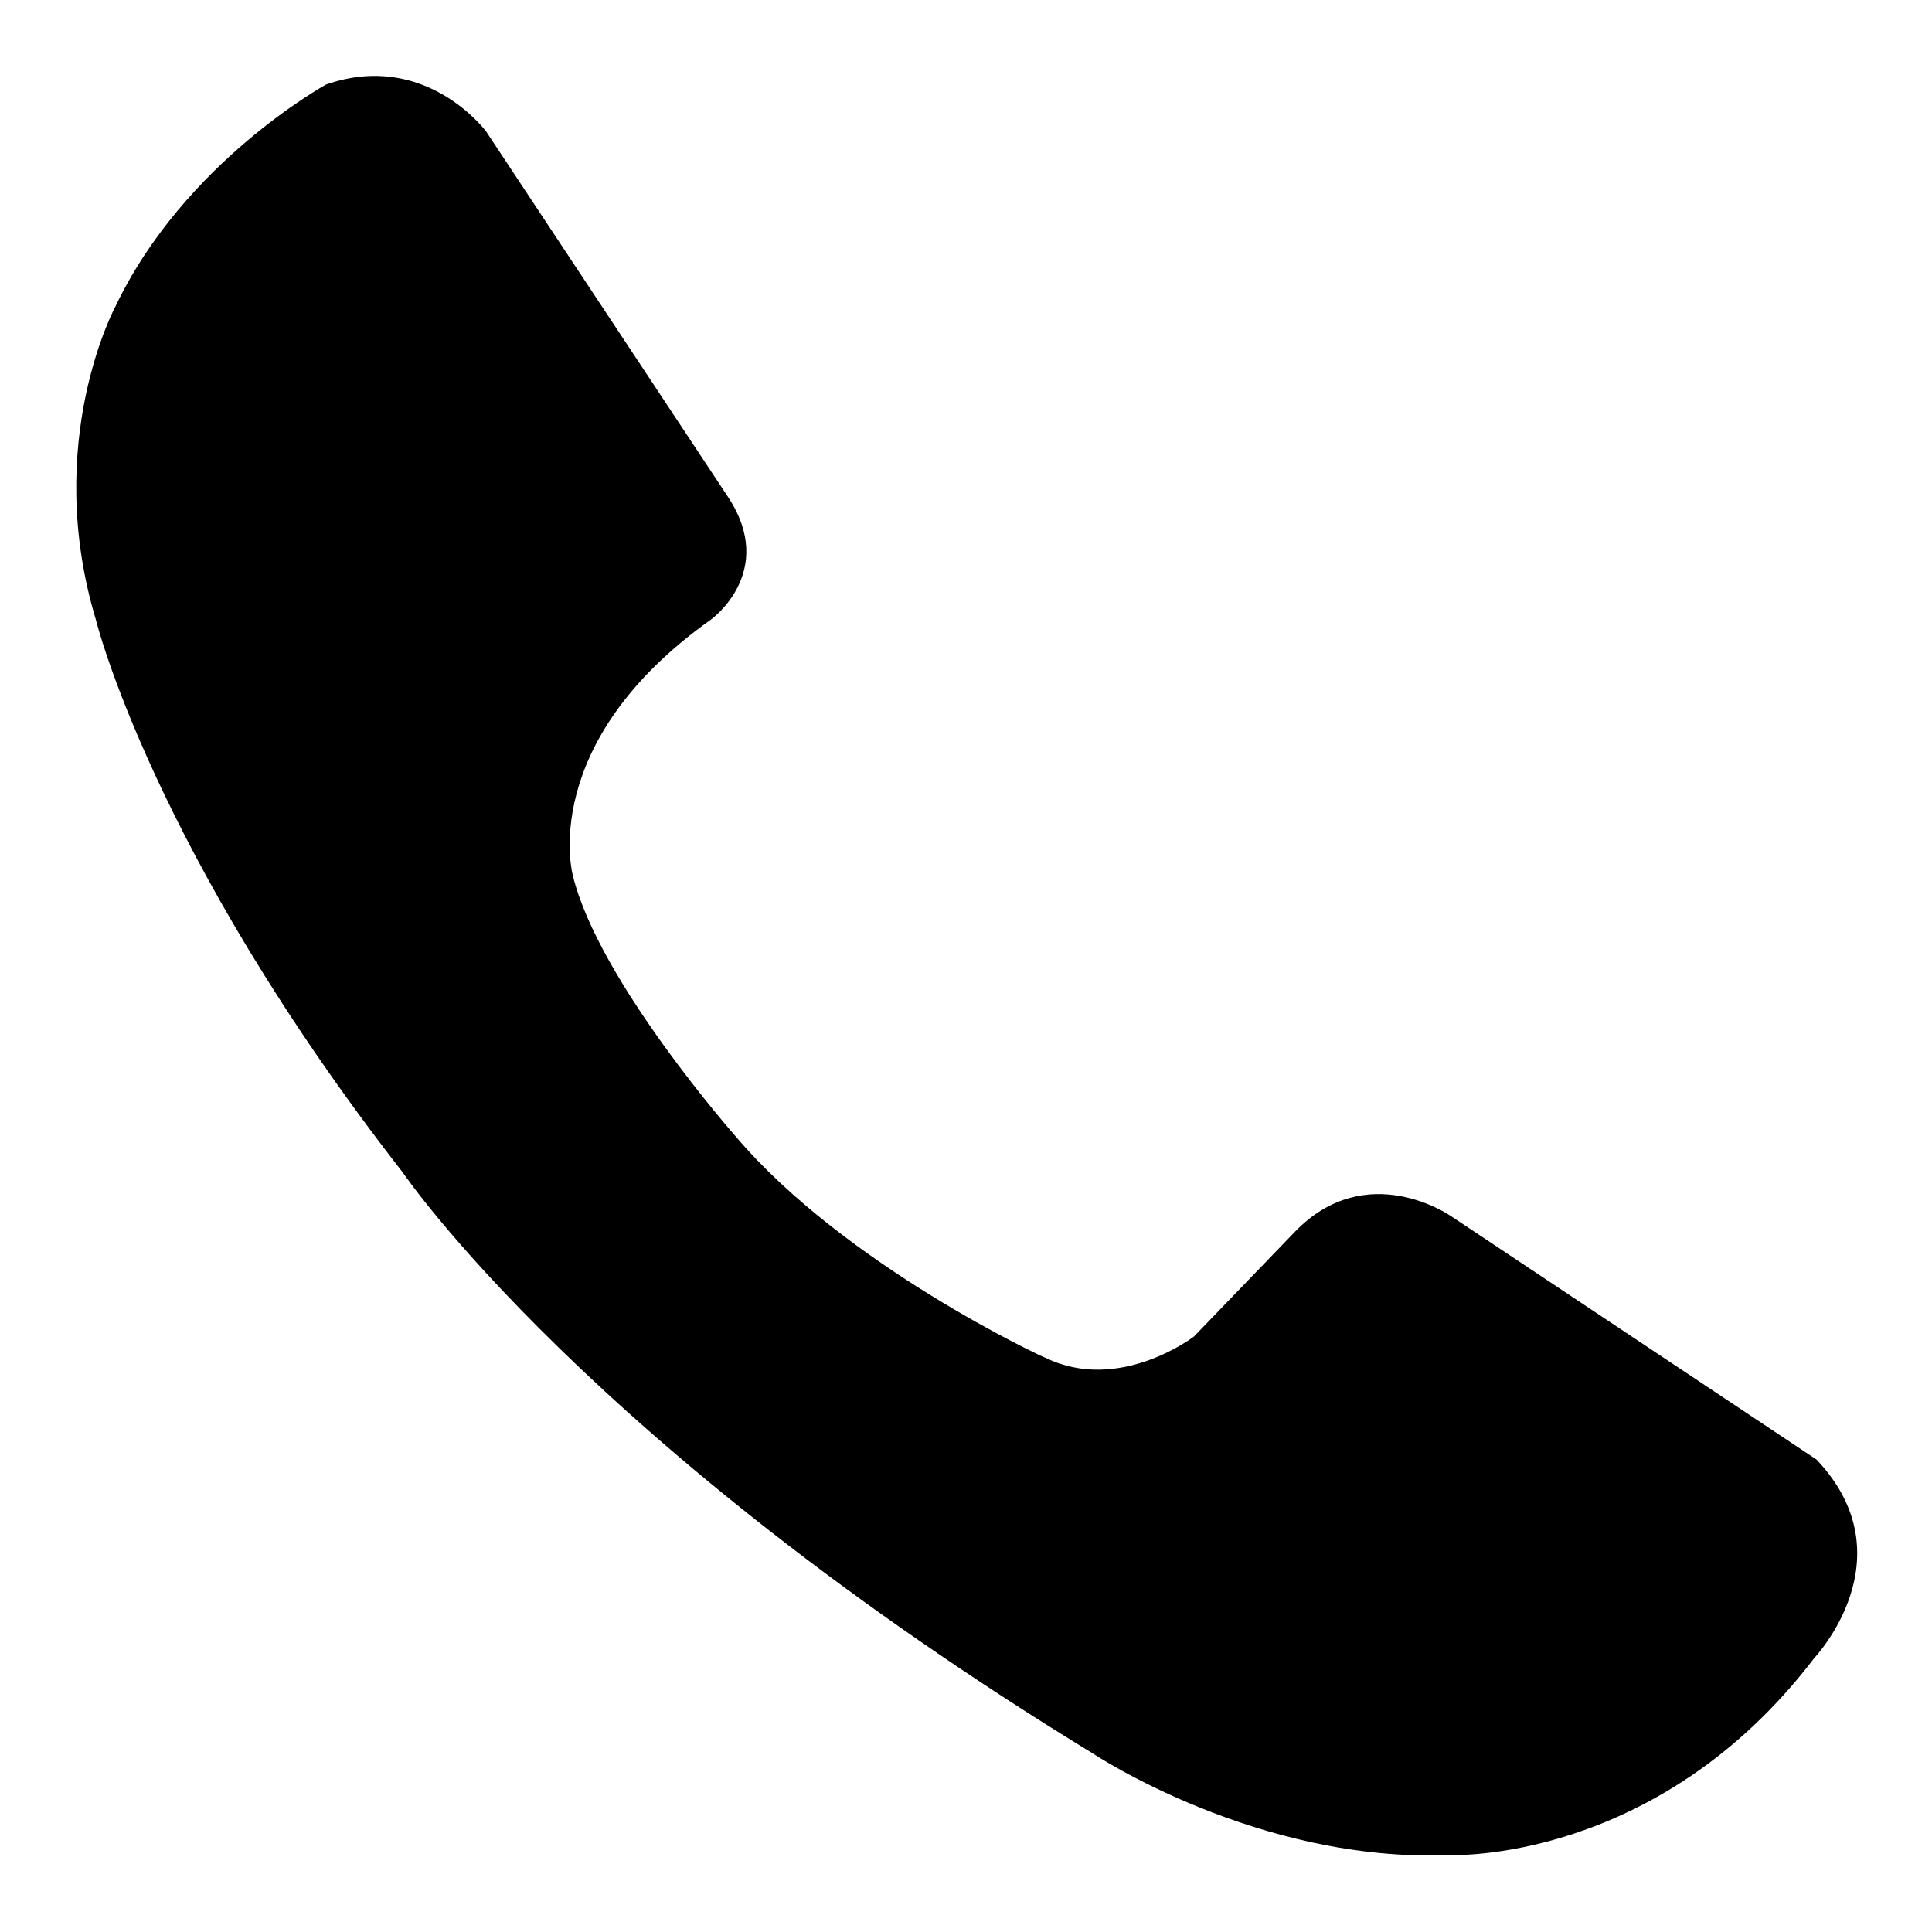
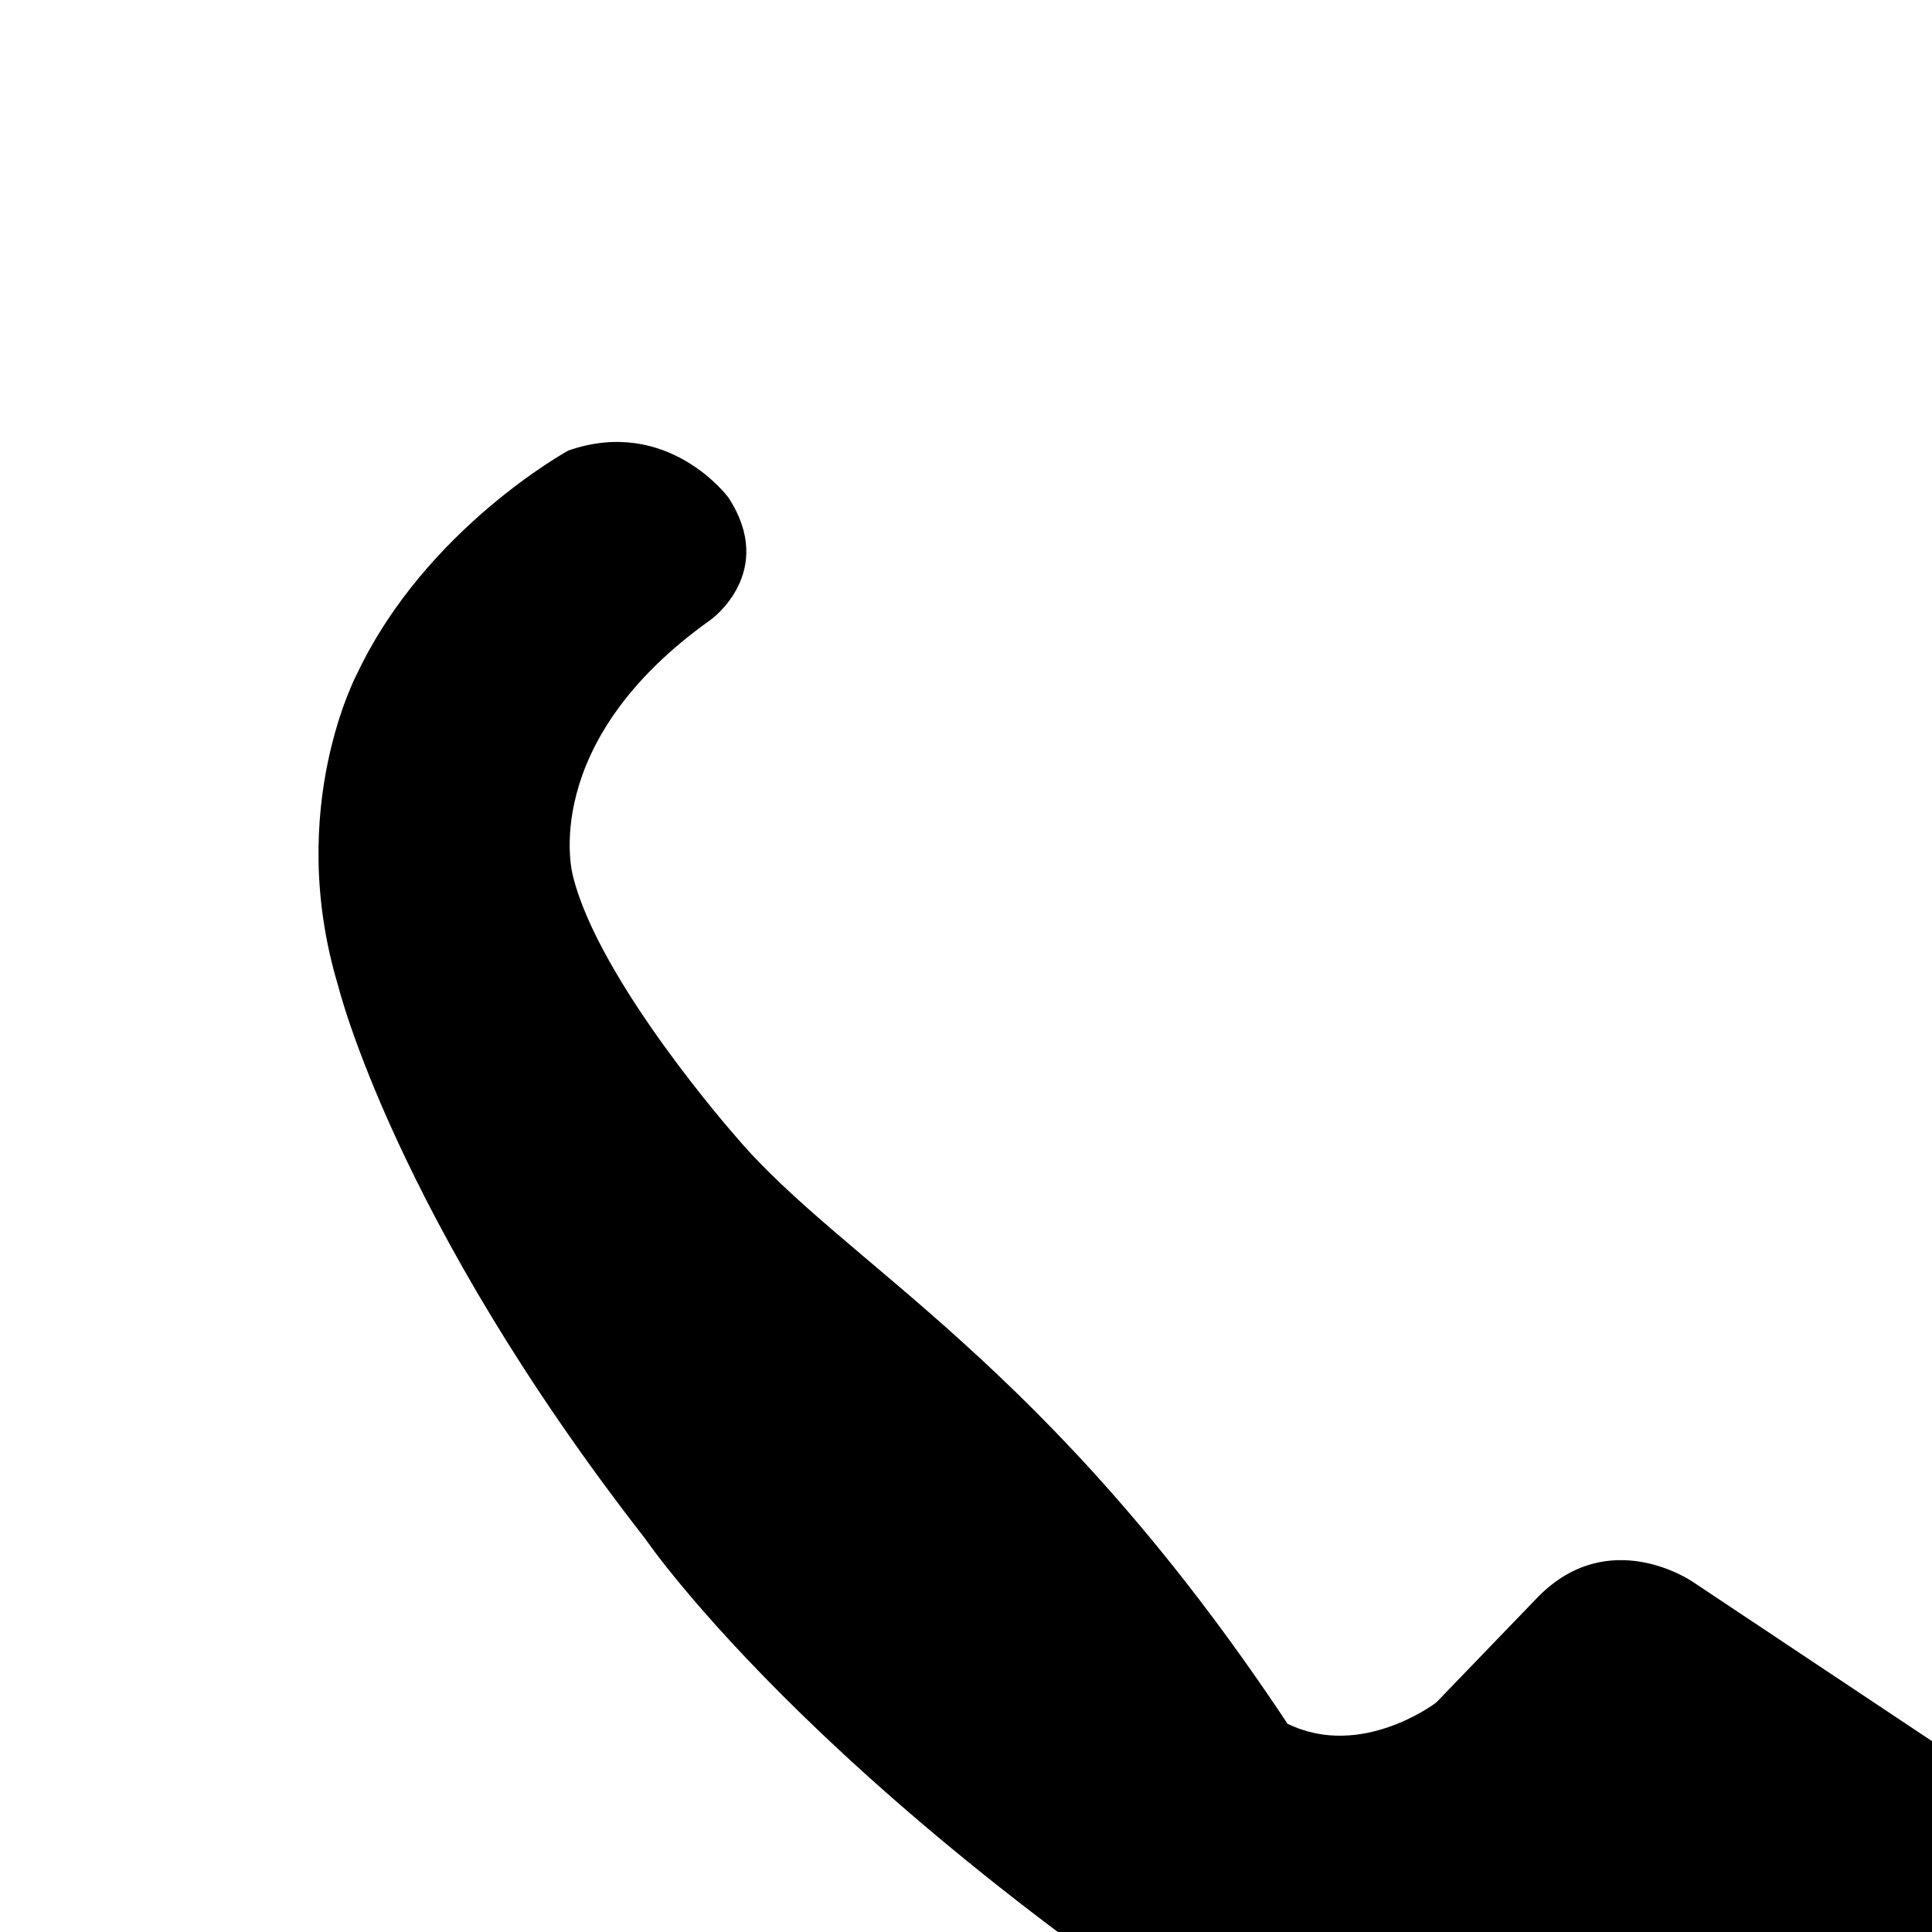
<svg xmlns="http://www.w3.org/2000/svg" version="1.1" x="0px" y="0px" viewBox="0 0 256 256" enable-background="new 0 0 256 256" xml:space="preserve">
  <g>
    <g>
-       <path fill="#000000" d="M97.5,150.6c0,0-18.2-20.6-21.6-34.6c0,0-4.8-17.5,18.3-33.9c0,0,8.8-6.3,2.3-16.2L64.4,17.4c0,0-8-10.8-21.2-6.2c0,0-18.8,10.3-27.9,29.4c0,0-9.7,17.9-2.6,41.5c0,0,7.5,30.7,40.7,73.3c0,0,24.5,36.1,91.5,77c0,0,21.8,14.5,47.3,13.4c0,0,27.4,1.2,48.2-26.1c0,0,12.6-13.3,0.3-26.3l-48.5-32.3c0,0-11.1-7.7-20.6,2.1l-13.4,13.9c0,0-9.9,7.6-19.7,2.8C138.5,180,112,167.7,97.5,150.6z" />
+       <path fill="#000000" d="M97.5,150.6c0,0-18.2-20.6-21.6-34.6c0,0-4.8-17.5,18.3-33.9c0,0,8.8-6.3,2.3-16.2c0,0-8-10.8-21.2-6.2c0,0-18.8,10.3-27.9,29.4c0,0-9.7,17.9-2.6,41.5c0,0,7.5,30.7,40.7,73.3c0,0,24.5,36.1,91.5,77c0,0,21.8,14.5,47.3,13.4c0,0,27.4,1.2,48.2-26.1c0,0,12.6-13.3,0.3-26.3l-48.5-32.3c0,0-11.1-7.7-20.6,2.1l-13.4,13.9c0,0-9.9,7.6-19.7,2.8C138.5,180,112,167.7,97.5,150.6z" />
    </g>
  </g>
</svg>